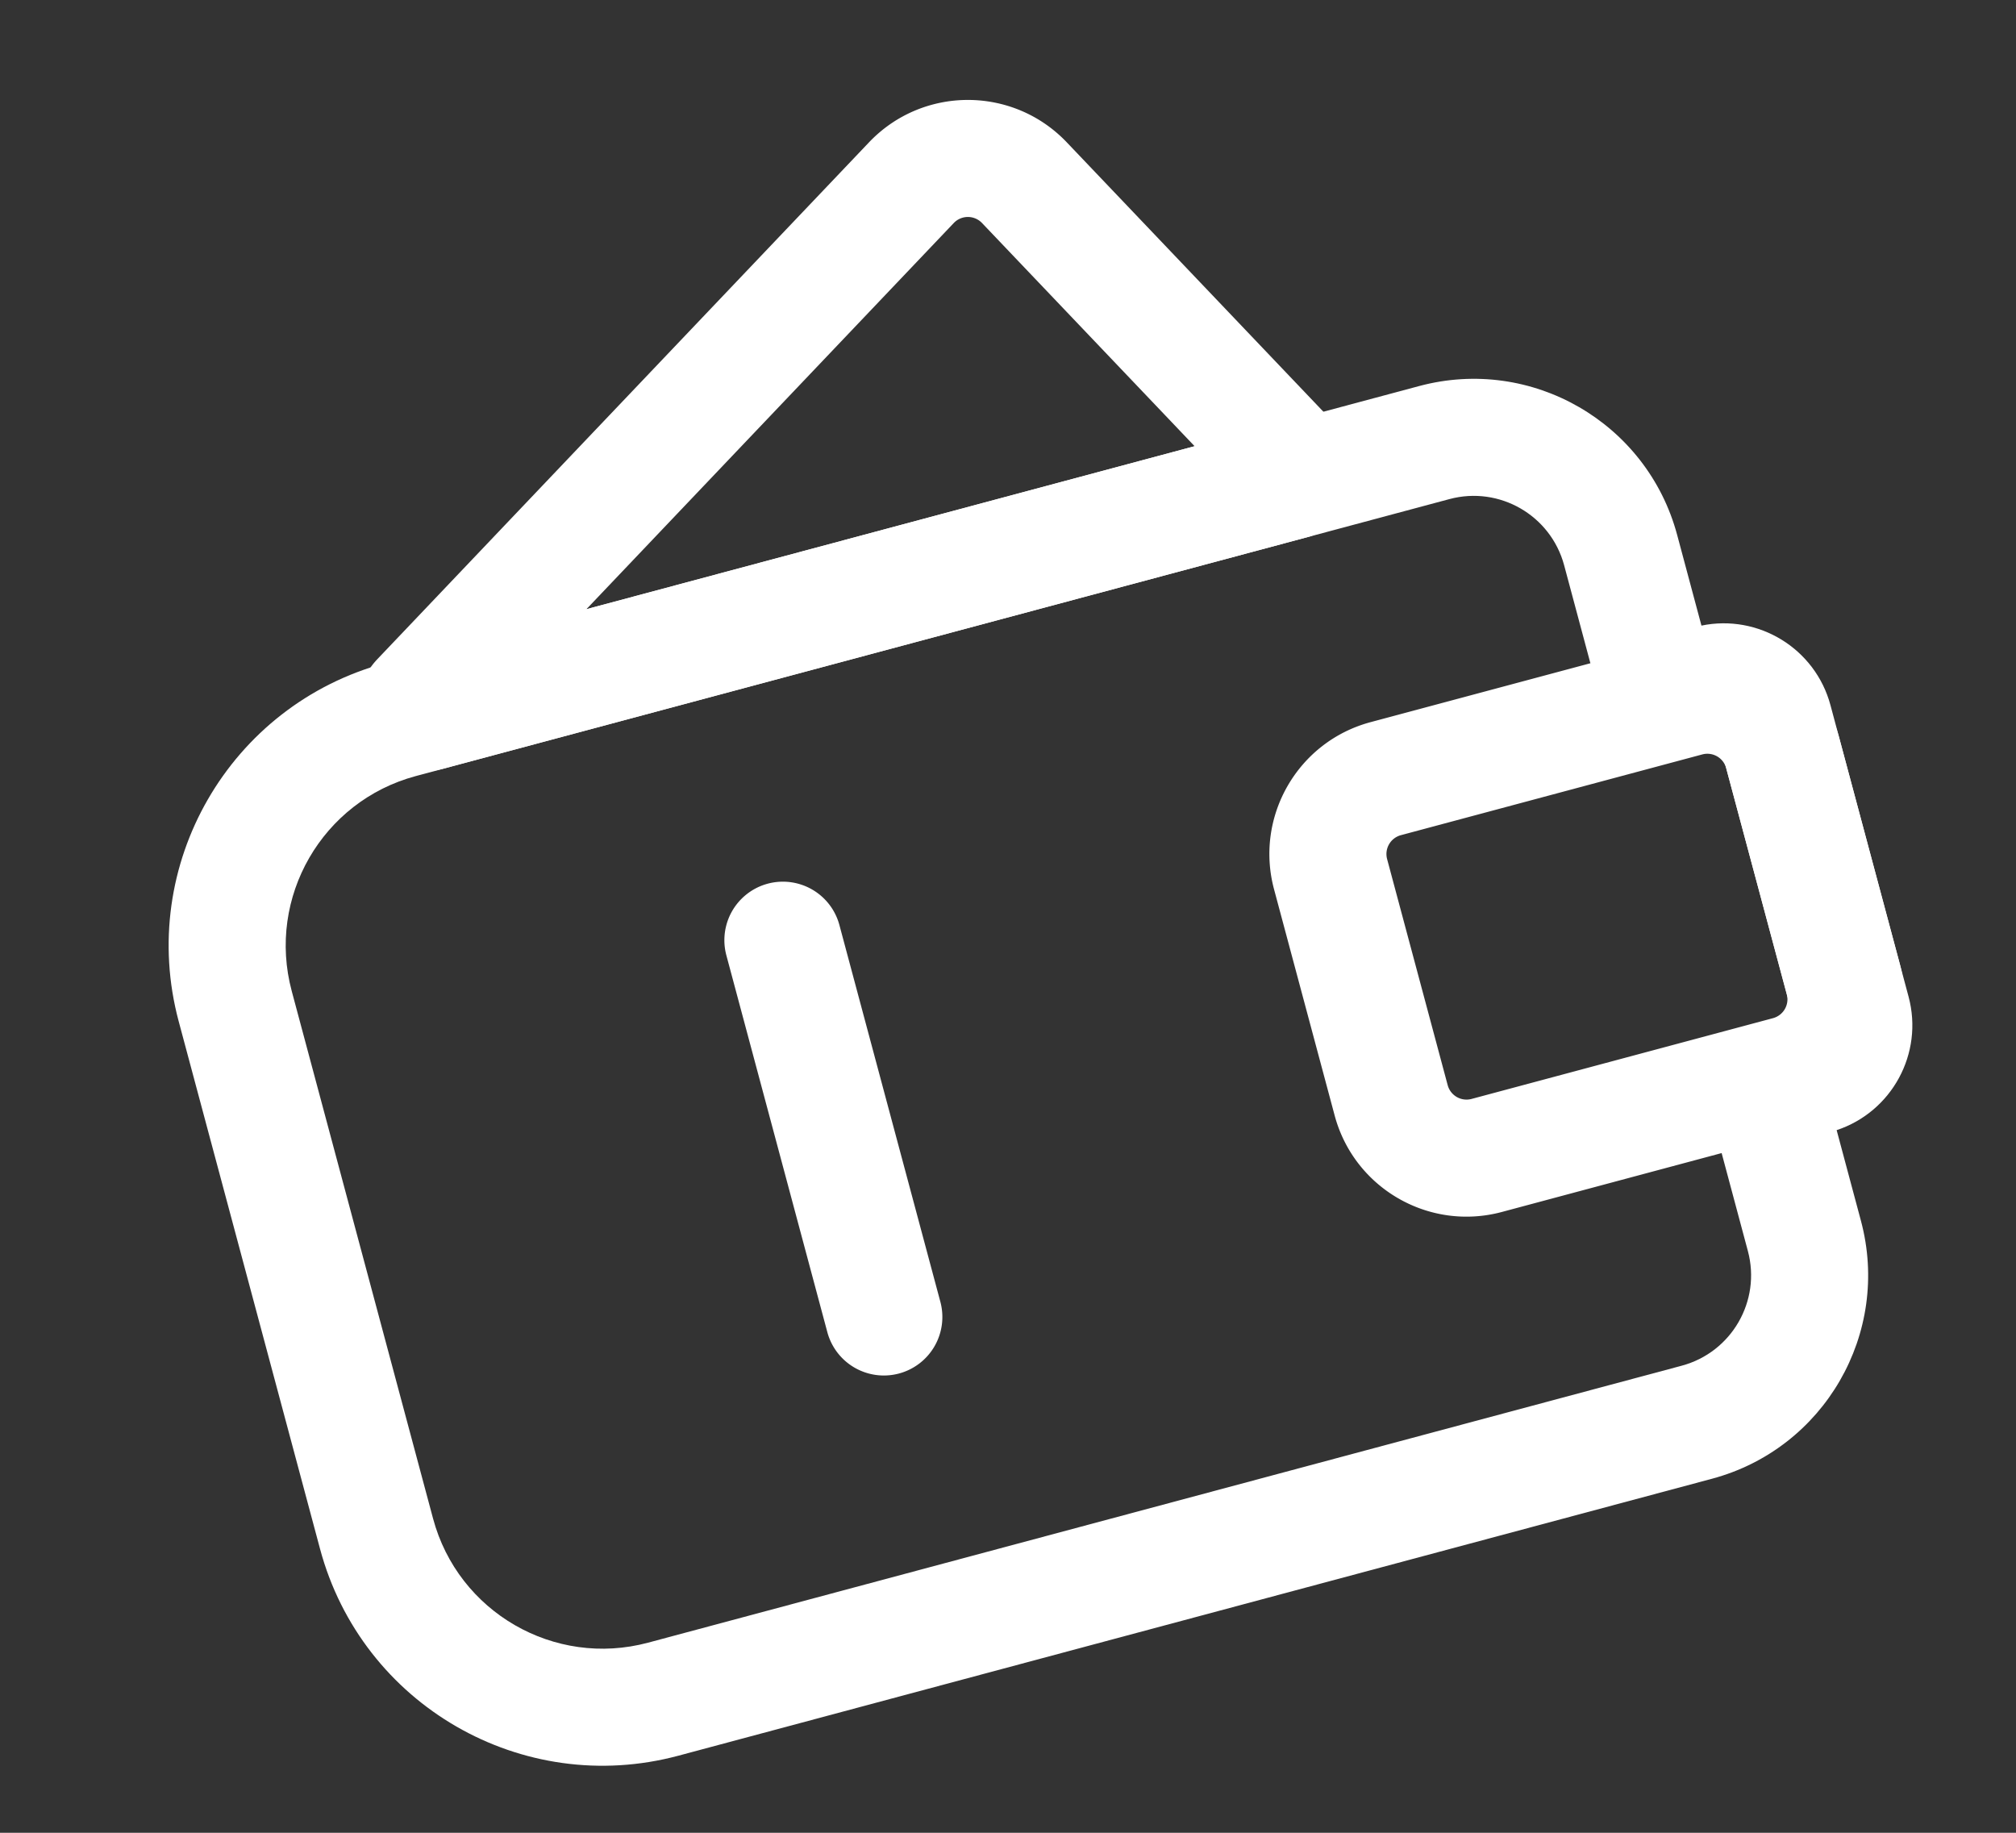
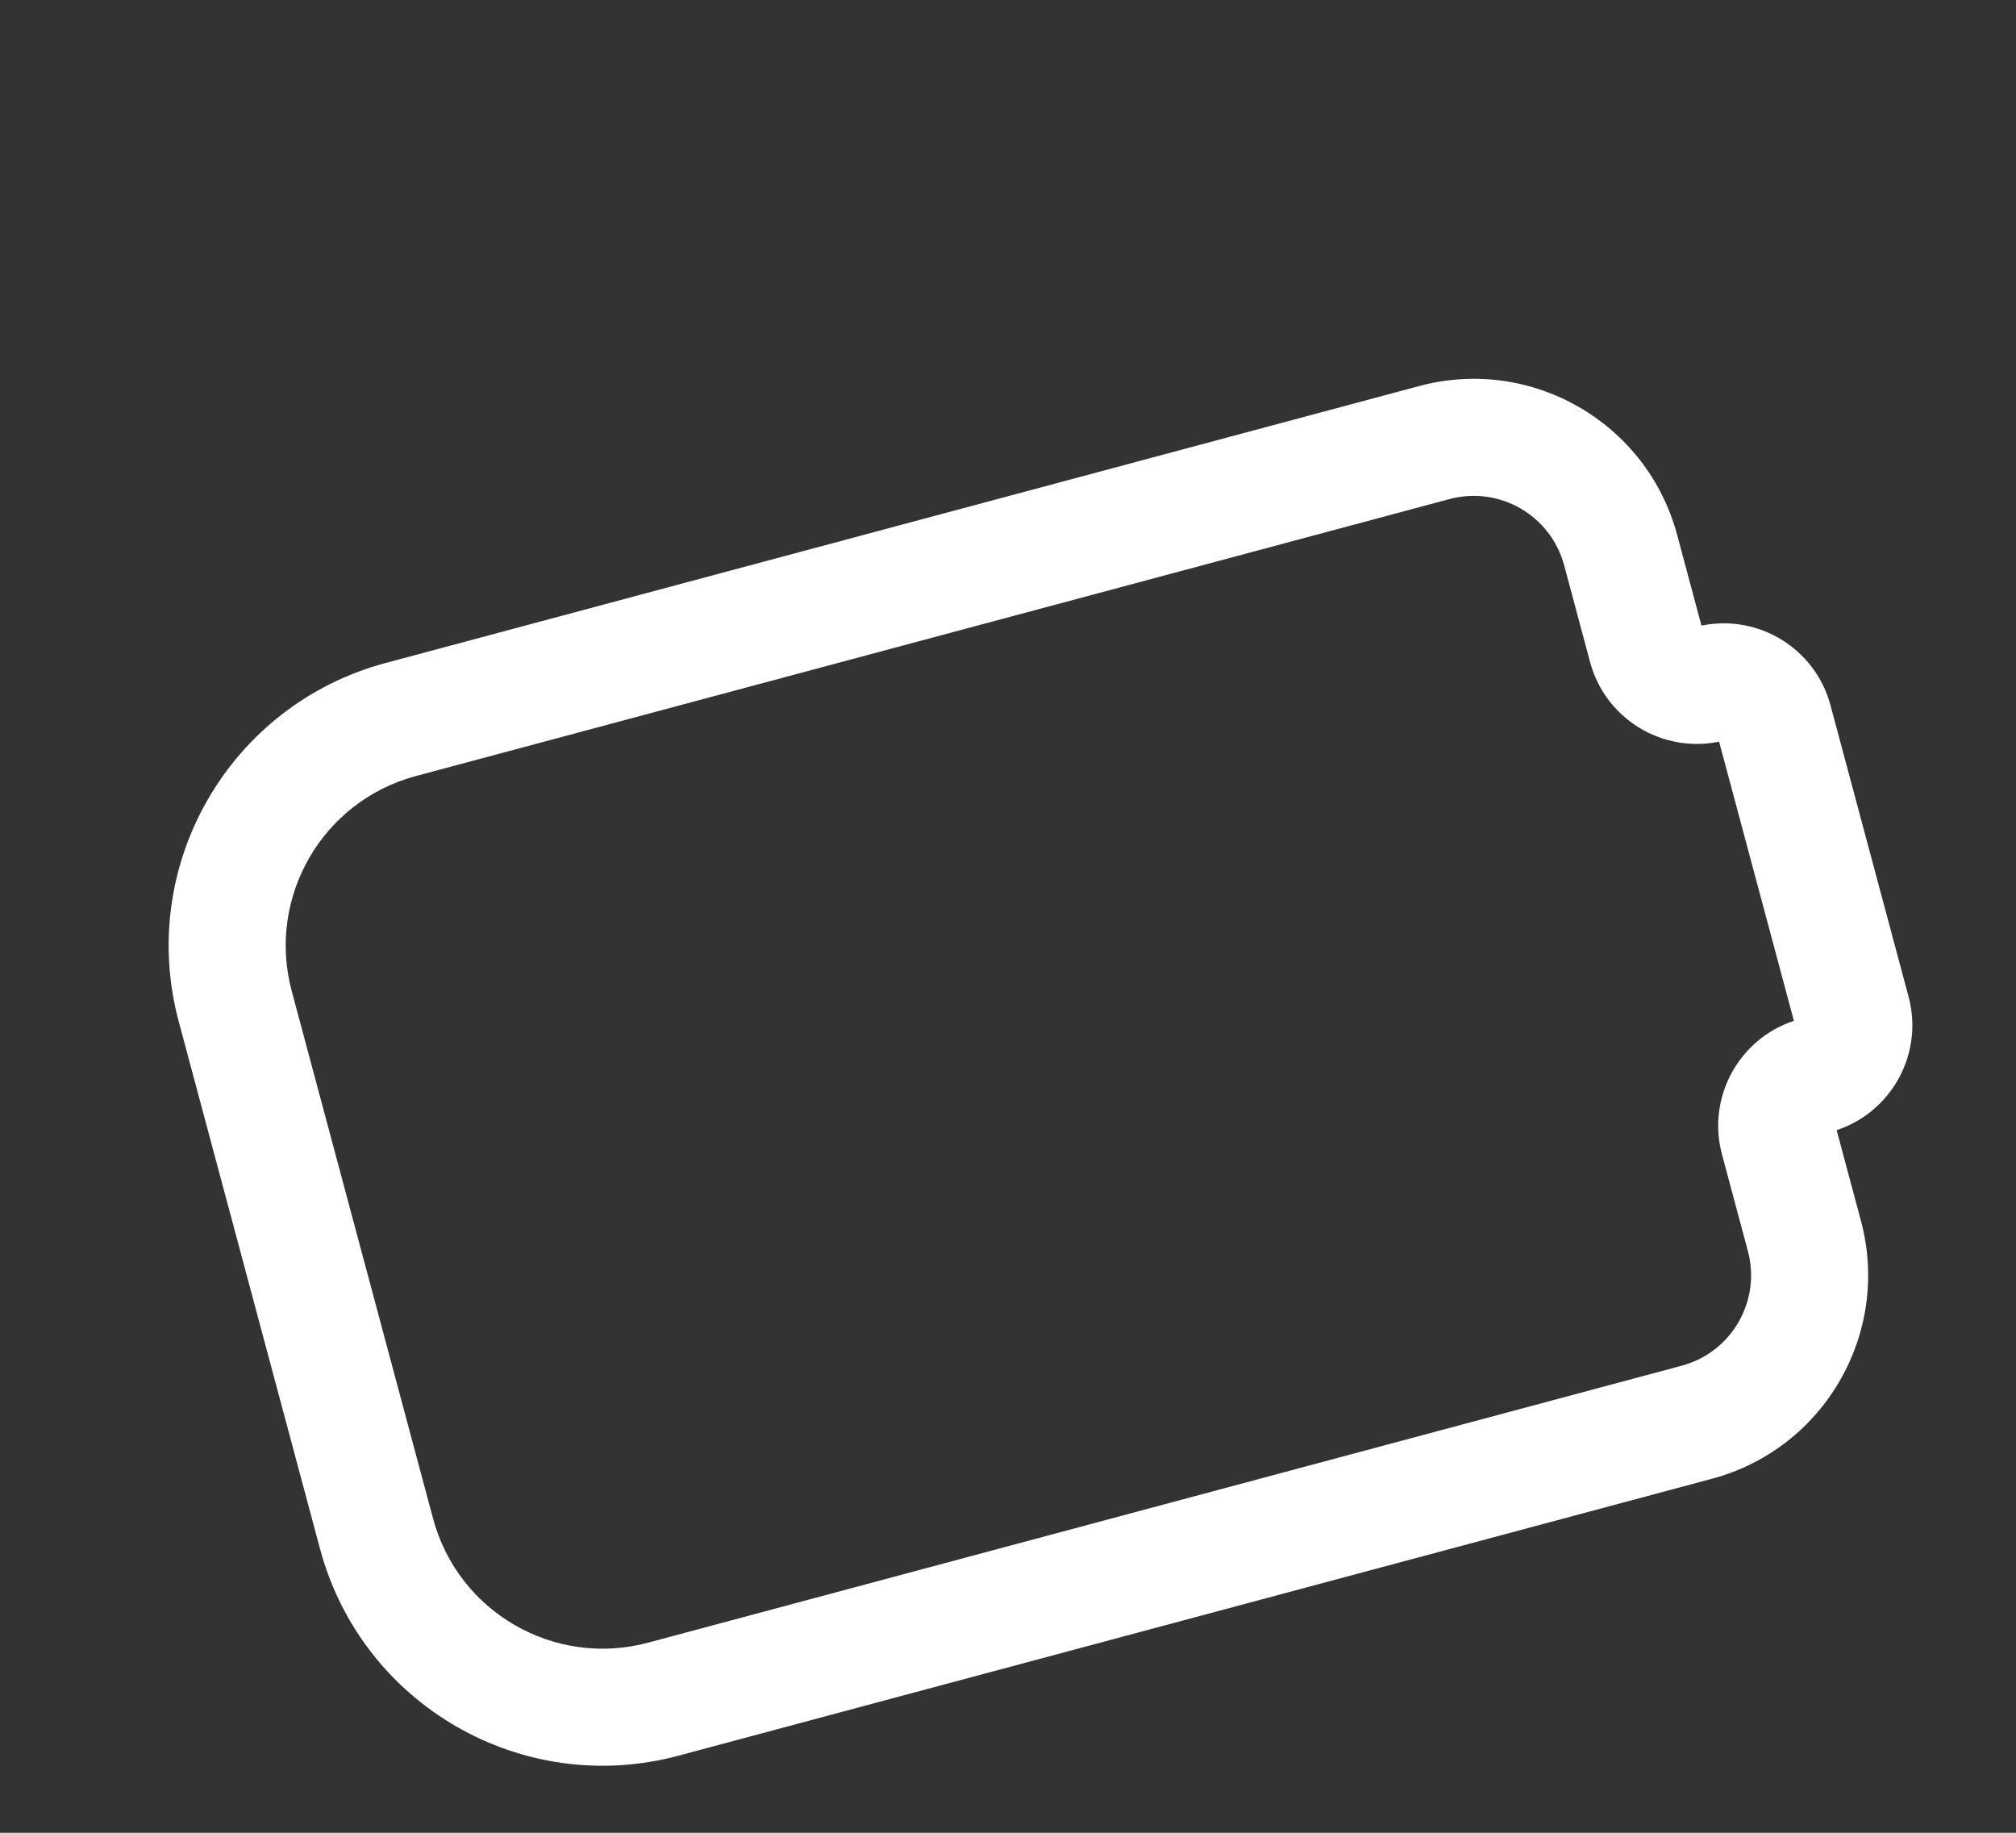
<svg xmlns="http://www.w3.org/2000/svg" width="253" height="230" fill="none" viewBox="0 0 253 230">
  <rect x="0" y="0" width="253" height="230" fill="#333333" stroke="none" />
  <path fill="#fff" fill-rule="evenodd" d="M22.424 128.169c-5.248-19.586 6.375-39.718 25.961-44.966l129.719-34.758c14.102-3.779 28.597 4.59 32.375 18.692l3.047 11.371c7.142-1.476 14.282 2.862 16.193 9.996l9.798 36.567c1.912 7.135-2.102 14.461-9.025 16.754l3.047 11.371c3.778 14.102-4.59 28.597-18.692 32.375L85.128 220.329c-19.586 5.248-39.718-6.375-44.966-25.961Zm29.762-30.78c-11.751 3.148-18.725 15.228-15.576 26.979l17.737 66.199c3.15 11.752 15.229 18.726 26.98 15.577l129.719-34.758c6.267-1.68 9.987-8.122 8.307-14.389l-3.252-12.137c-1.911-7.134 2.103-14.461 9.026-16.753l-9.388-35.037c-7.142 1.477-14.281-2.86-16.193-9.995l-3.252-12.137c-1.68-6.267-8.122-9.987-14.389-8.308Z" clip-rule="evenodd" />
-   <path fill="#fff" fill-rule="evenodd" d="M159.89 111.607c-2.449-9.14 2.975-18.535 12.115-20.984l37.828-10.136c9.14-2.45 18.535 2.975 20.984 12.115l7.602 28.371c2.45 9.14-2.975 18.535-12.115 20.984l-37.828 10.136c-9.14 2.45-18.535-2.975-20.984-12.115Zm15.916-6.799a2.45 2.45 0 0 0-1.73 2.998l7.602 28.371a2.447 2.447 0 0 0 2.997 1.731l37.828-10.136a2.45 2.45 0 0 0 1.731-2.998l-7.602-28.37a2.45 2.45 0 0 0-2.998-1.73ZM123.239 27.987a2.45 2.45 0 0 0-3.546.001l-46.1 48.46 76.328-20.452Zm-14.186-10.12c6.75-7.097 18.064-7.1 24.819-.01l34.077 35.771c4.357 4.574 2.23 12.144-3.872 13.779l-108.53 29.08c-8.118 2.176-13.976-7.685-8.183-13.774ZM112.82 172.365a7.343 7.343 0 0 1-8.993-5.192l-12.67-47.285a7.343 7.343 0 0 1 14.186-3.801l12.67 47.285a7.343 7.343 0 0 1-5.193 8.993" clip-rule="evenodd" />
</svg>